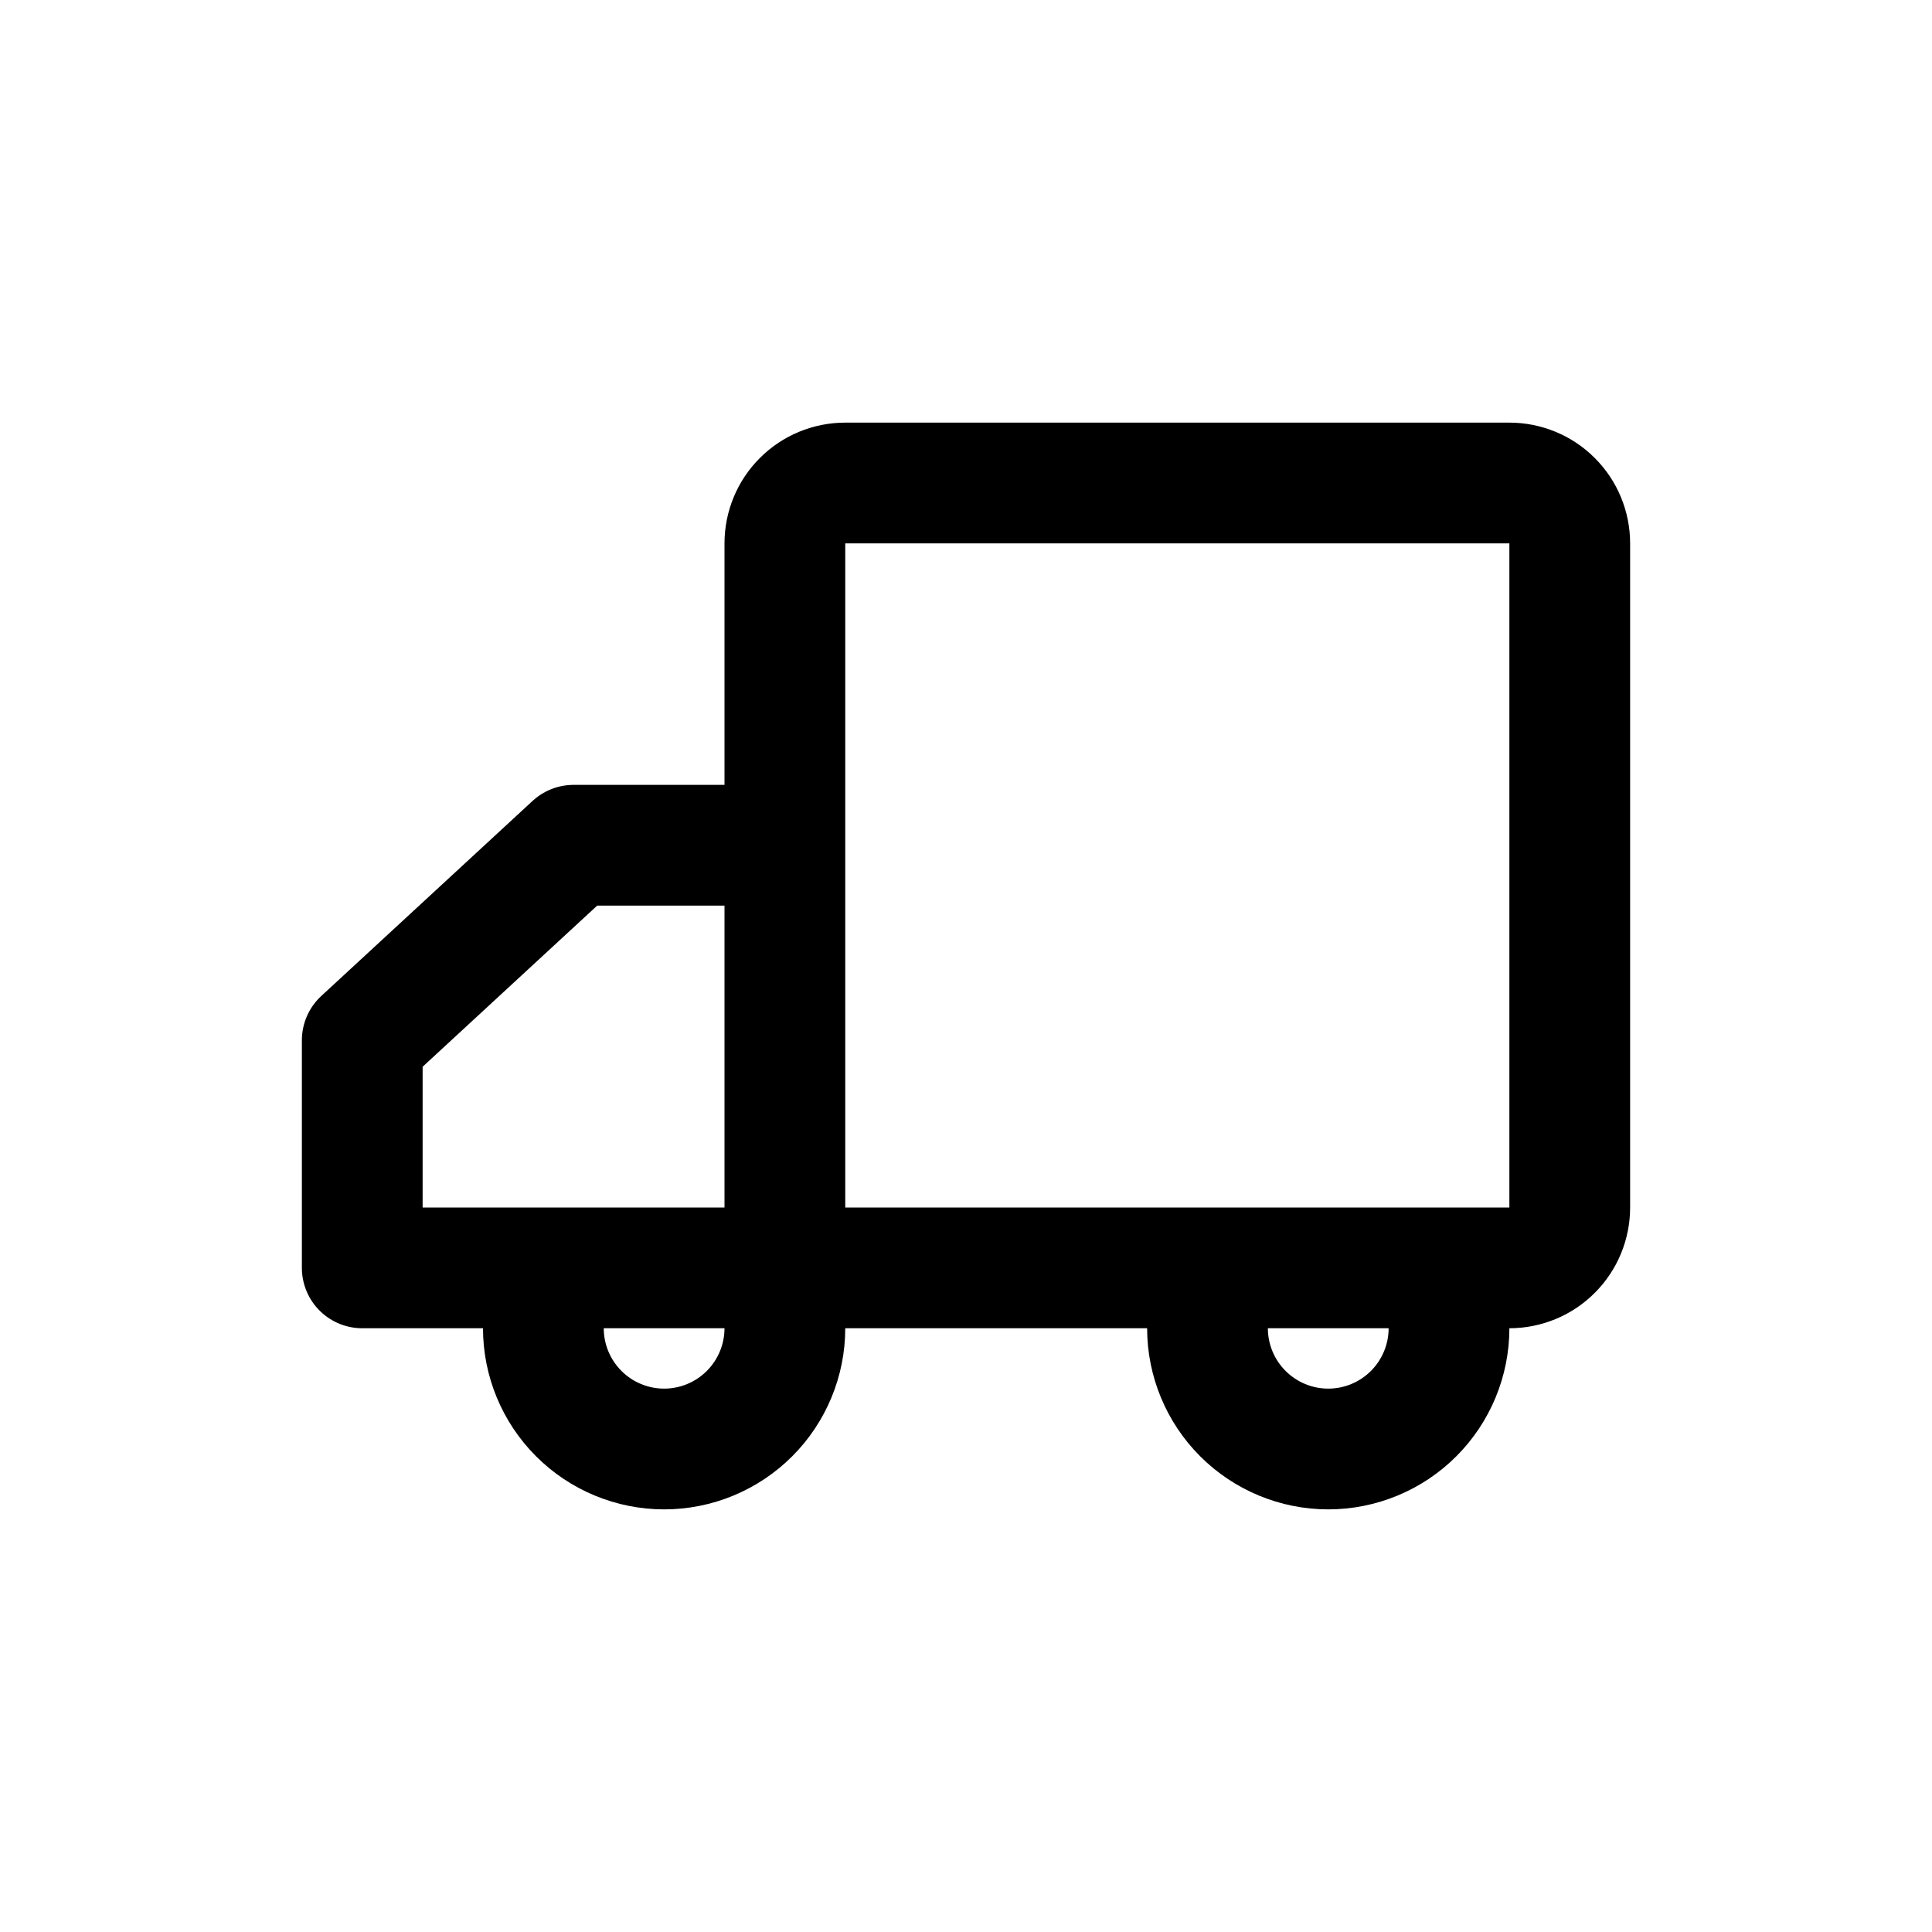
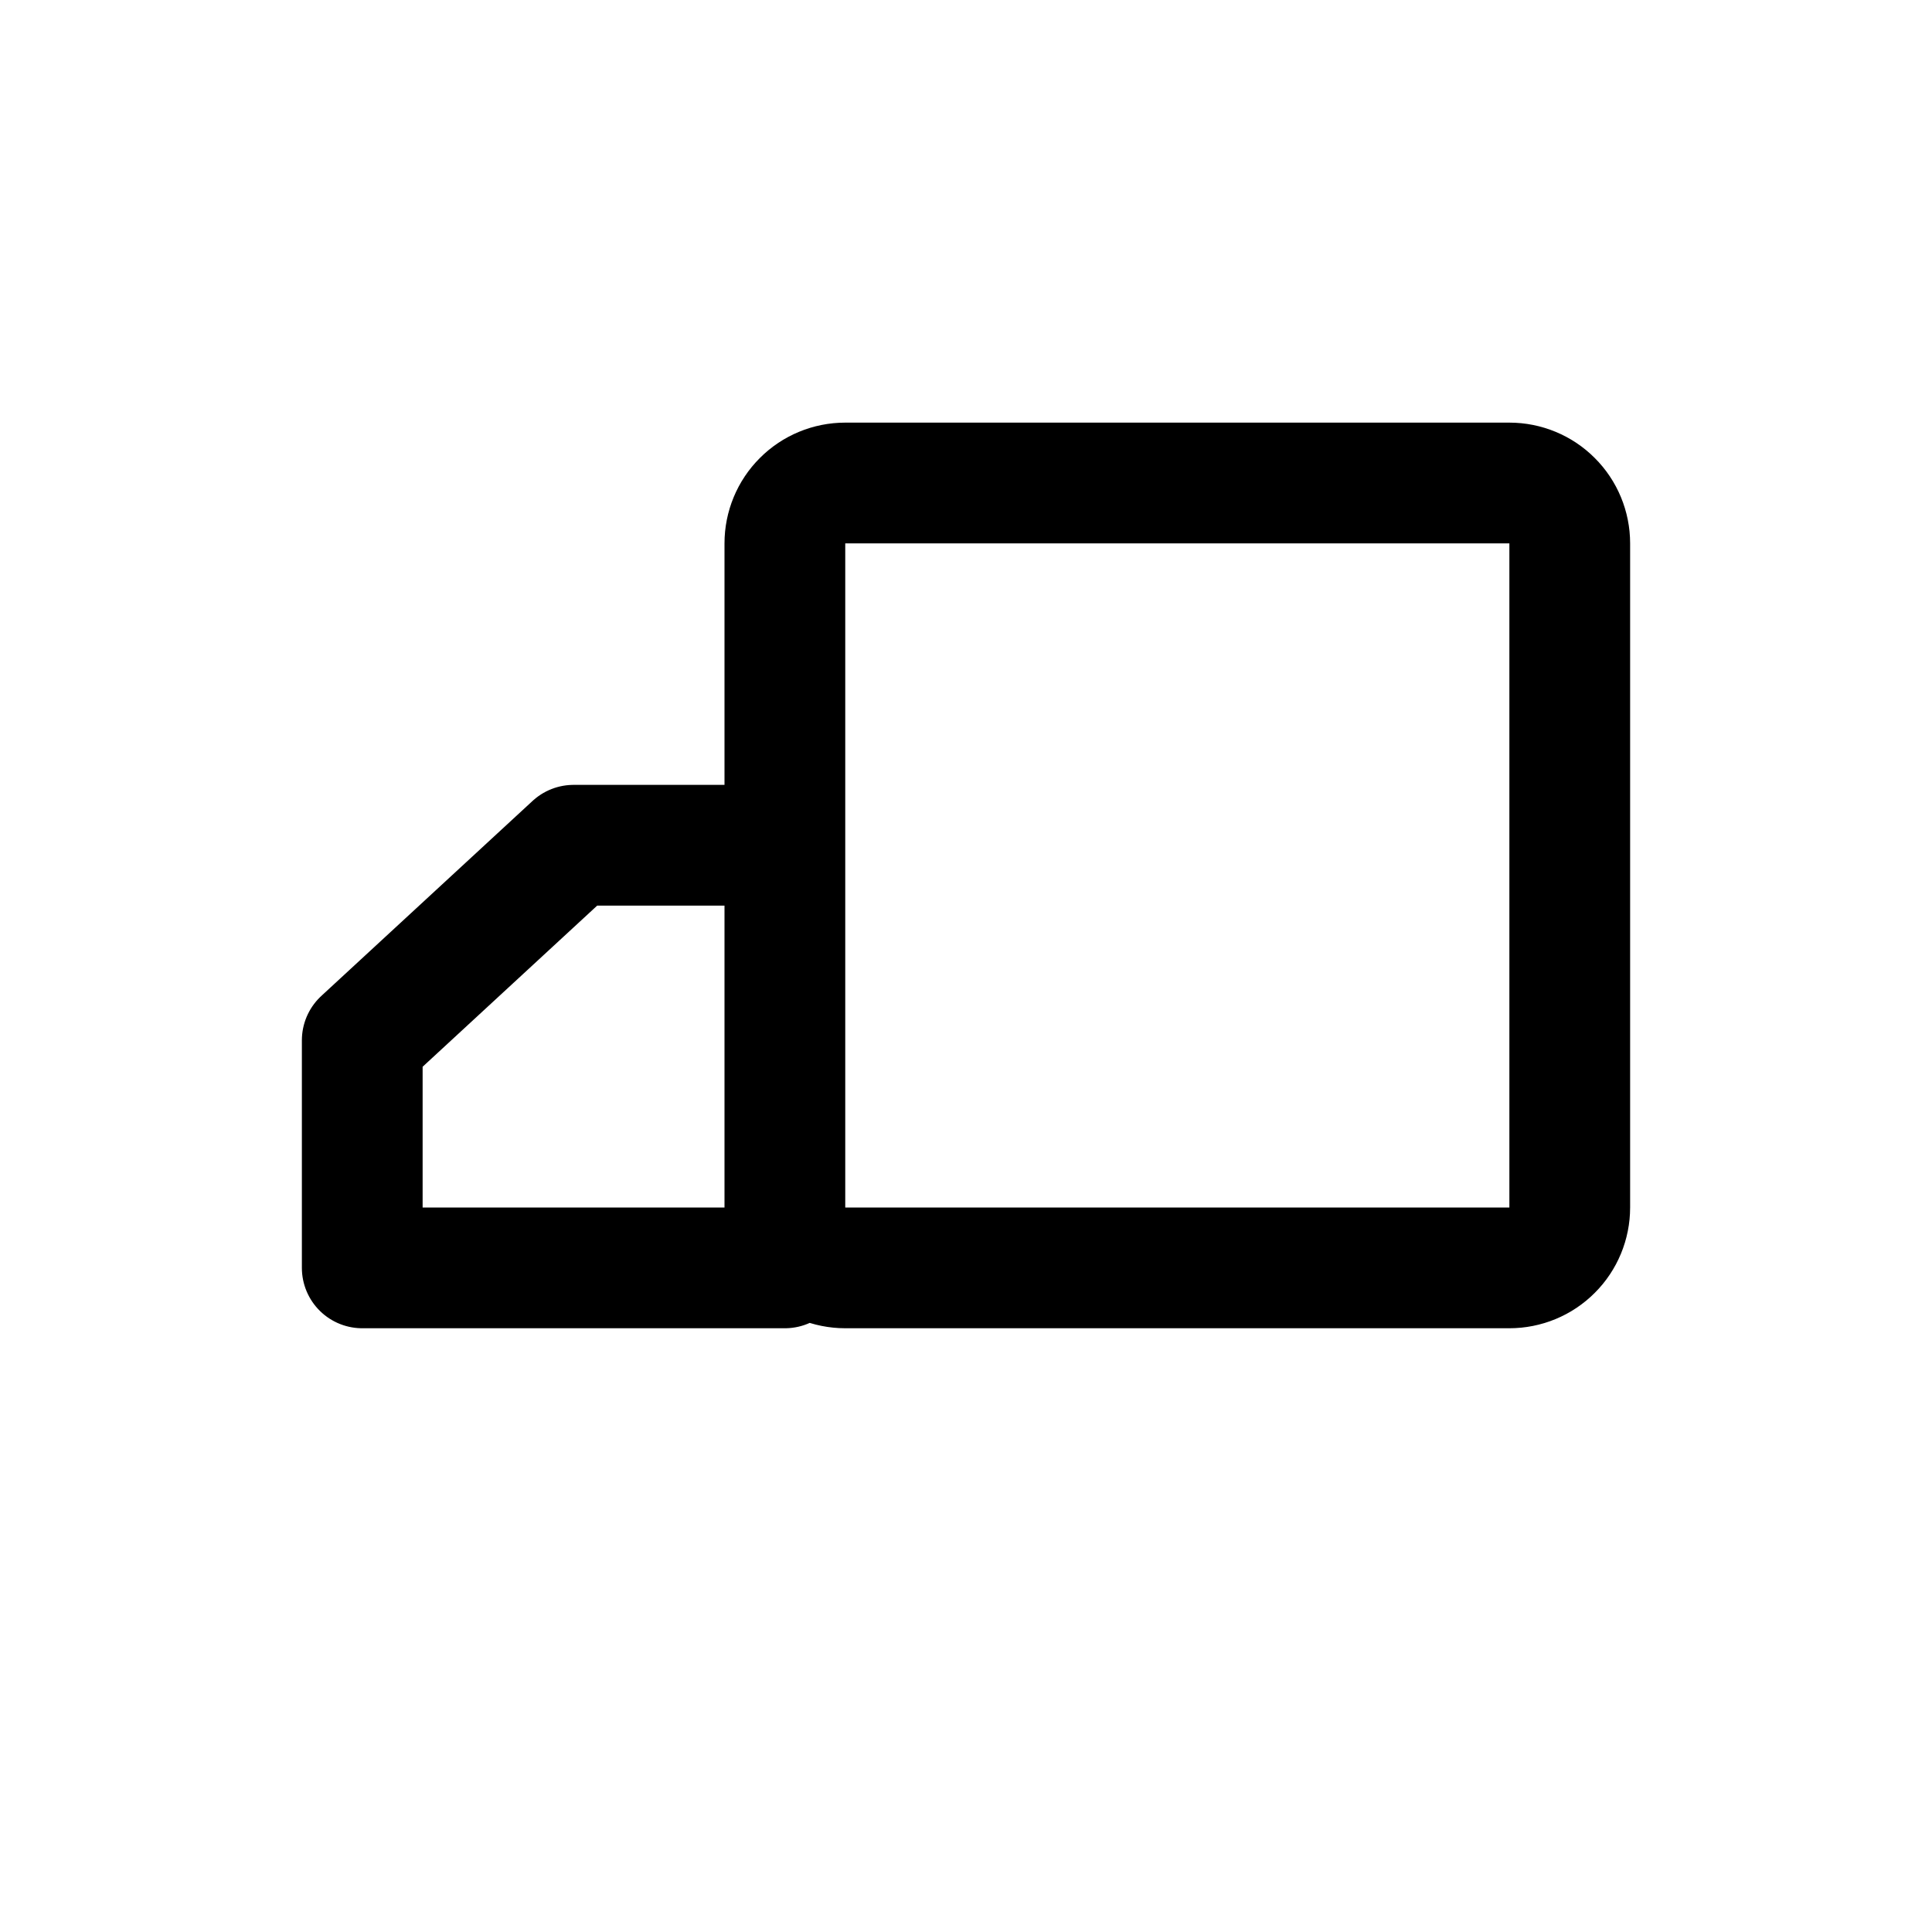
<svg xmlns="http://www.w3.org/2000/svg" width="32" height="32" viewBox="0 0 32 32" fill="none">
  <path d="M25 8H14C13.735 8 13.48 8.105 13.293 8.293C13.105 8.48 13 8.735 13 9V20C13 20.265 13.105 20.52 13.293 20.707C13.48 20.895 13.735 21 14 21H25C25.265 21 25.52 20.895 25.707 20.707C25.895 20.52 26 20.265 26 20V9C26 8.735 25.895 8.48 25.707 8.293C25.52 8.105 25.265 8 25 8ZM6 21H13V14H9.5L6 17.231V21Z" stroke="black" stroke-width="2" stroke-linejoin="round" />
-   <path d="M13 22C13 22.53 12.789 23.039 12.414 23.414C12.039 23.789 11.53 24 11 24C10.47 24 9.961 23.789 9.586 23.414C9.211 23.039 9 22.53 9 22M24 22C24 22.53 23.789 23.039 23.414 23.414C23.039 23.789 22.53 24 22 24C21.47 24 20.961 23.789 20.586 23.414C20.211 23.039 20 22.53 20 22" stroke="black" stroke-width="2" stroke-linecap="round" stroke-linejoin="round" />
</svg>